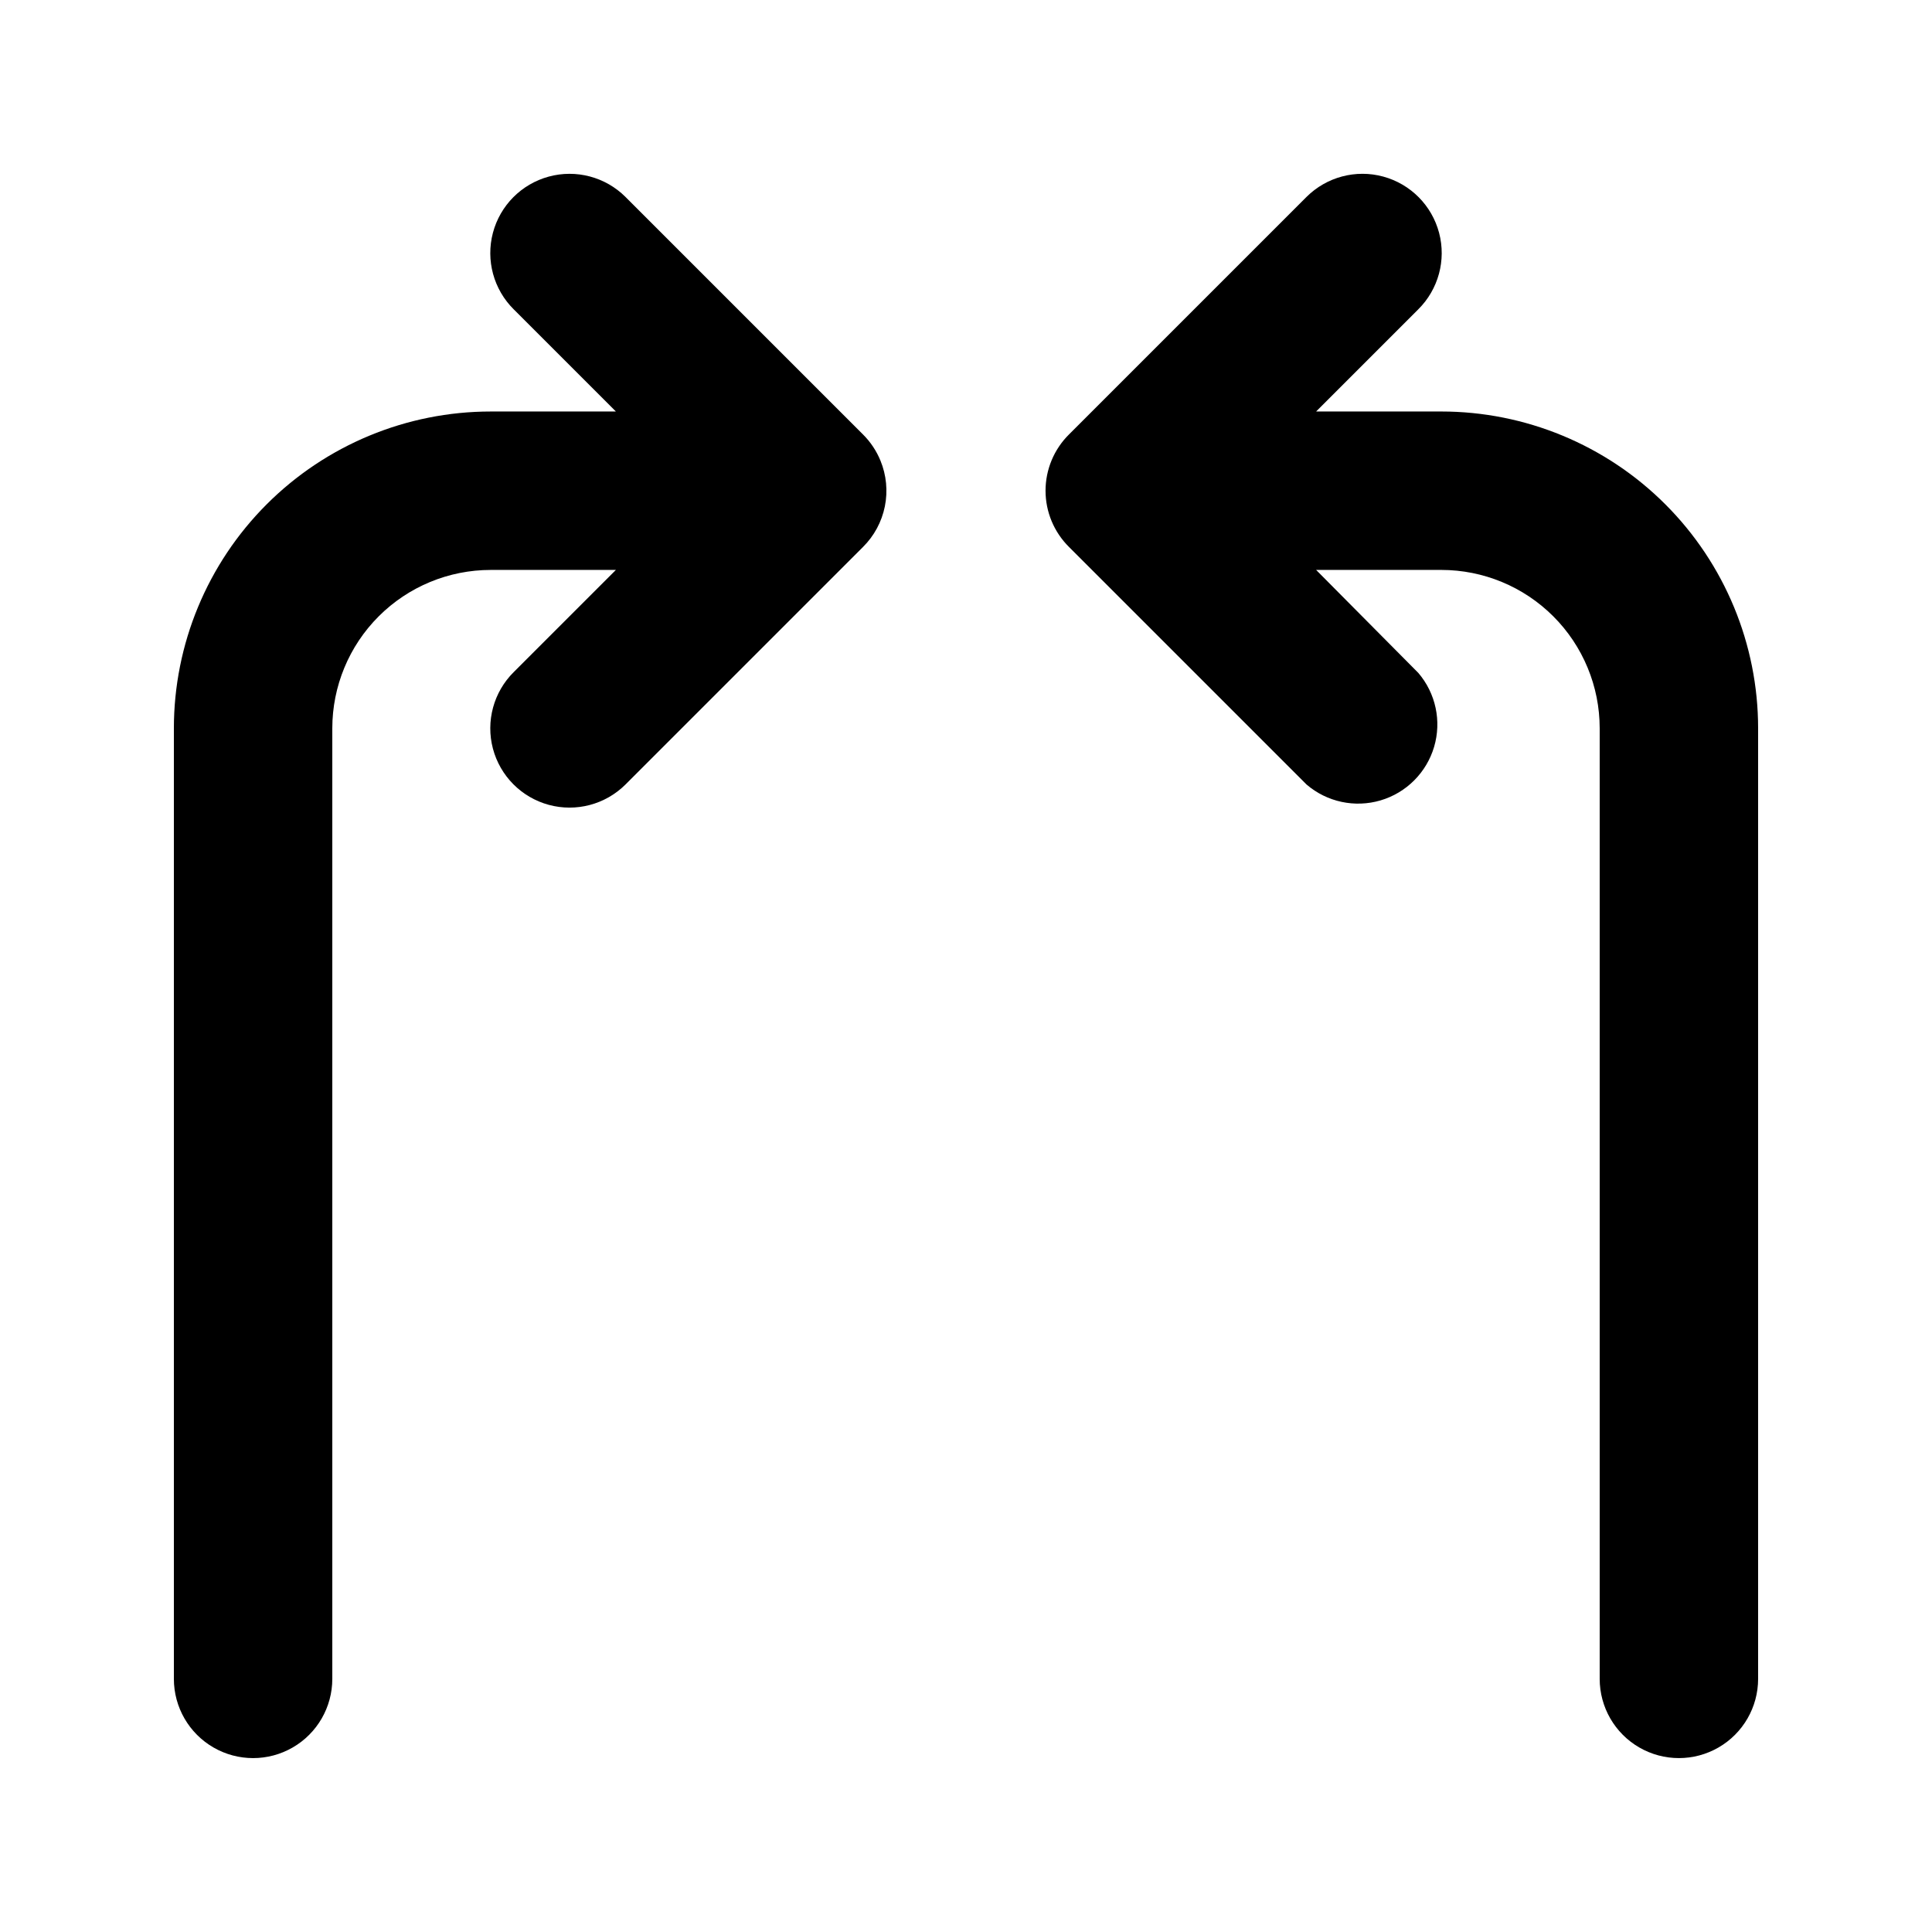
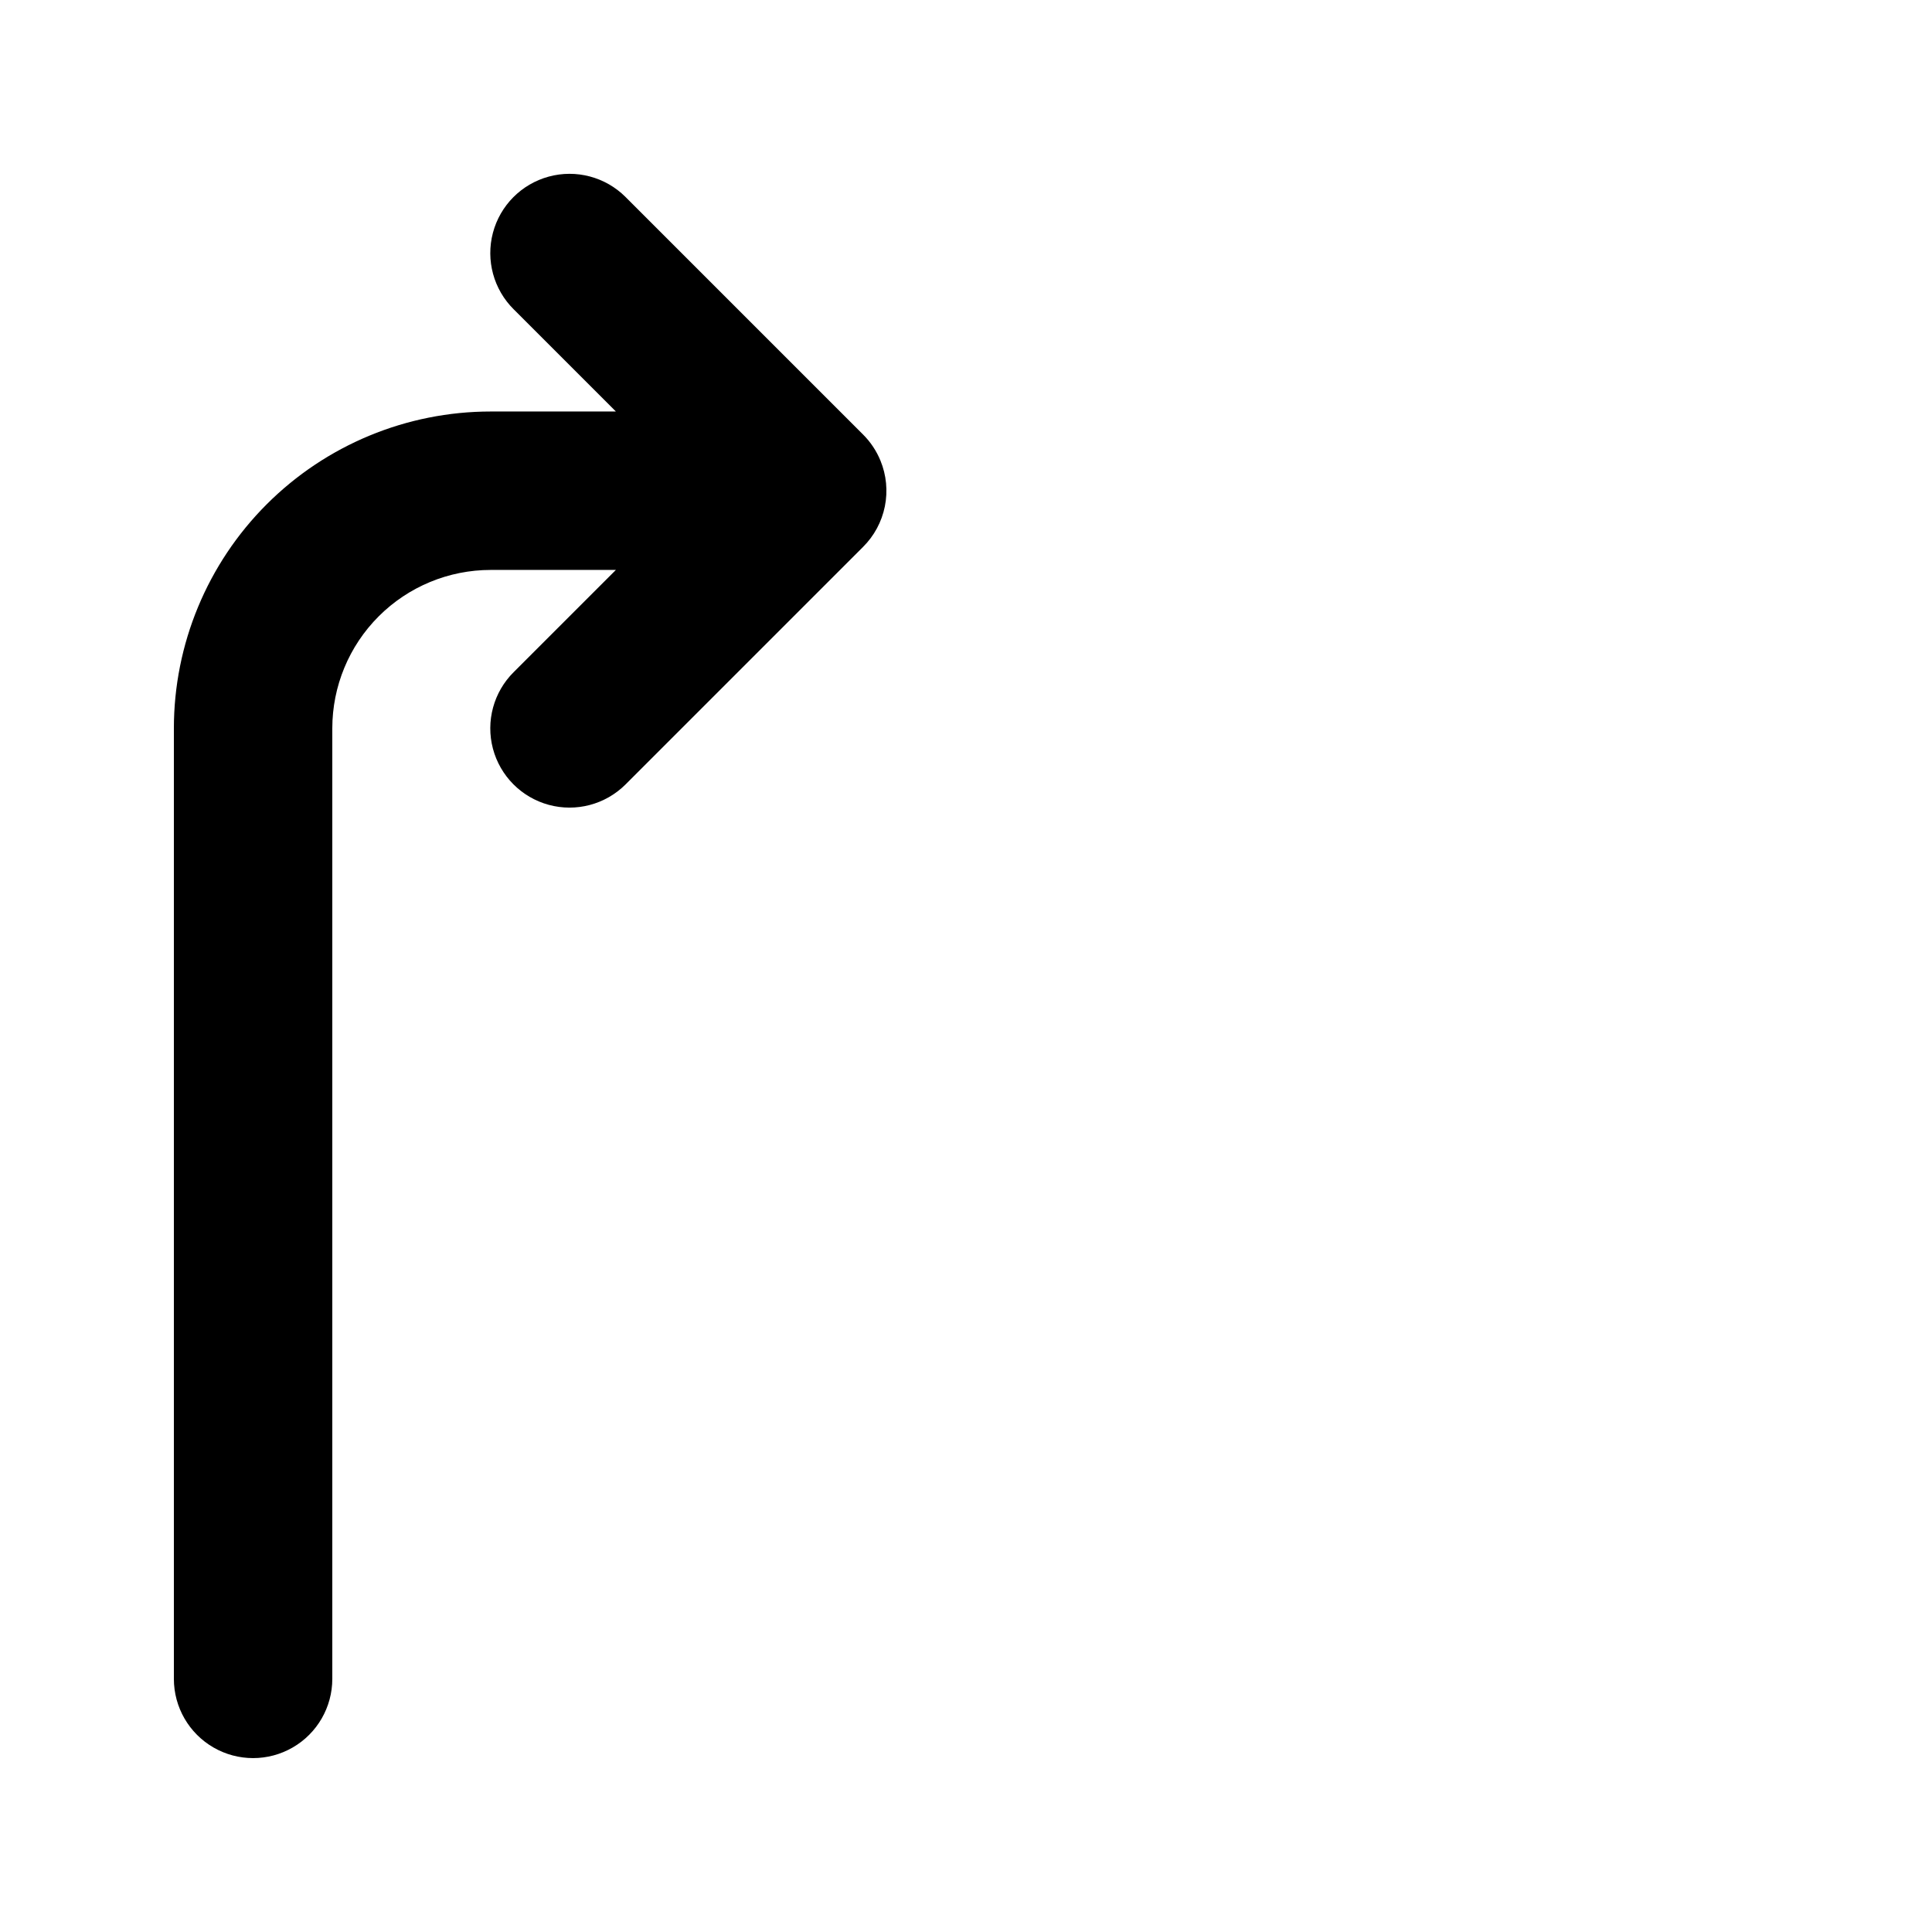
<svg xmlns="http://www.w3.org/2000/svg" fill="#000000" width="800px" height="800px" version="1.1" viewBox="144 144 512 512">
  <g>
    <path d="m377.33 266.07c-1.062-2.594-2.633-4.949-4.621-6.93l-62.977-62.977h0.004c-5.328-5.285-13.066-7.332-20.309-5.363-7.242 1.969-12.883 7.648-14.801 14.906-1.914 7.254 0.184 14.98 5.508 20.266l27.082 27.082h-33.168c-22.27 0-43.629 8.848-59.375 24.594-15.746 15.746-24.594 37.105-24.594 59.375v251.9c0 7.5 4 14.43 10.496 18.18 6.496 3.75 14.496 3.75 20.992 0s10.496-10.68 10.496-18.18v-251.9c0-11.137 4.422-21.816 12.297-29.688 7.871-7.875 18.551-12.297 29.688-12.297h33.168l-27.082 27.078c-5.324 5.289-7.422 13.016-5.508 20.27 1.918 7.254 7.559 12.938 14.801 14.906 7.242 1.965 14.98-0.078 20.309-5.367l62.977-62.977h-0.004c2.949-2.926 4.961-6.664 5.785-10.738 0.82-4.074 0.418-8.301-1.164-12.141z" />
-     <path d="m525.95 253.05h-33.164l27.078-27.078v-0.004c5.324-5.285 7.426-13.012 5.508-20.266-1.918-7.258-7.559-12.938-14.801-14.906-7.238-1.969-14.98 0.078-20.305 5.363l-62.977 62.977c-3.977 3.941-6.211 9.309-6.211 14.906s2.234 10.961 6.211 14.902l62.977 62.977c5.402 4.629 12.785 6.203 19.605 4.188 6.824-2.019 12.16-7.356 14.18-14.18 2.016-6.82 0.441-14.203-4.188-19.605l-27.078-27.289h33.164c11.137 0 21.816 4.422 29.688 12.297 7.875 7.871 12.297 18.551 12.297 29.688v251.9c0 7.5 4.004 14.43 10.496 18.18 6.496 3.75 14.5 3.75 20.992 0 6.496-3.75 10.496-10.68 10.496-18.18v-251.9c0-22.27-8.844-43.629-24.594-59.375-15.746-15.746-37.105-24.594-59.375-24.594z" />
  </g>
</svg>